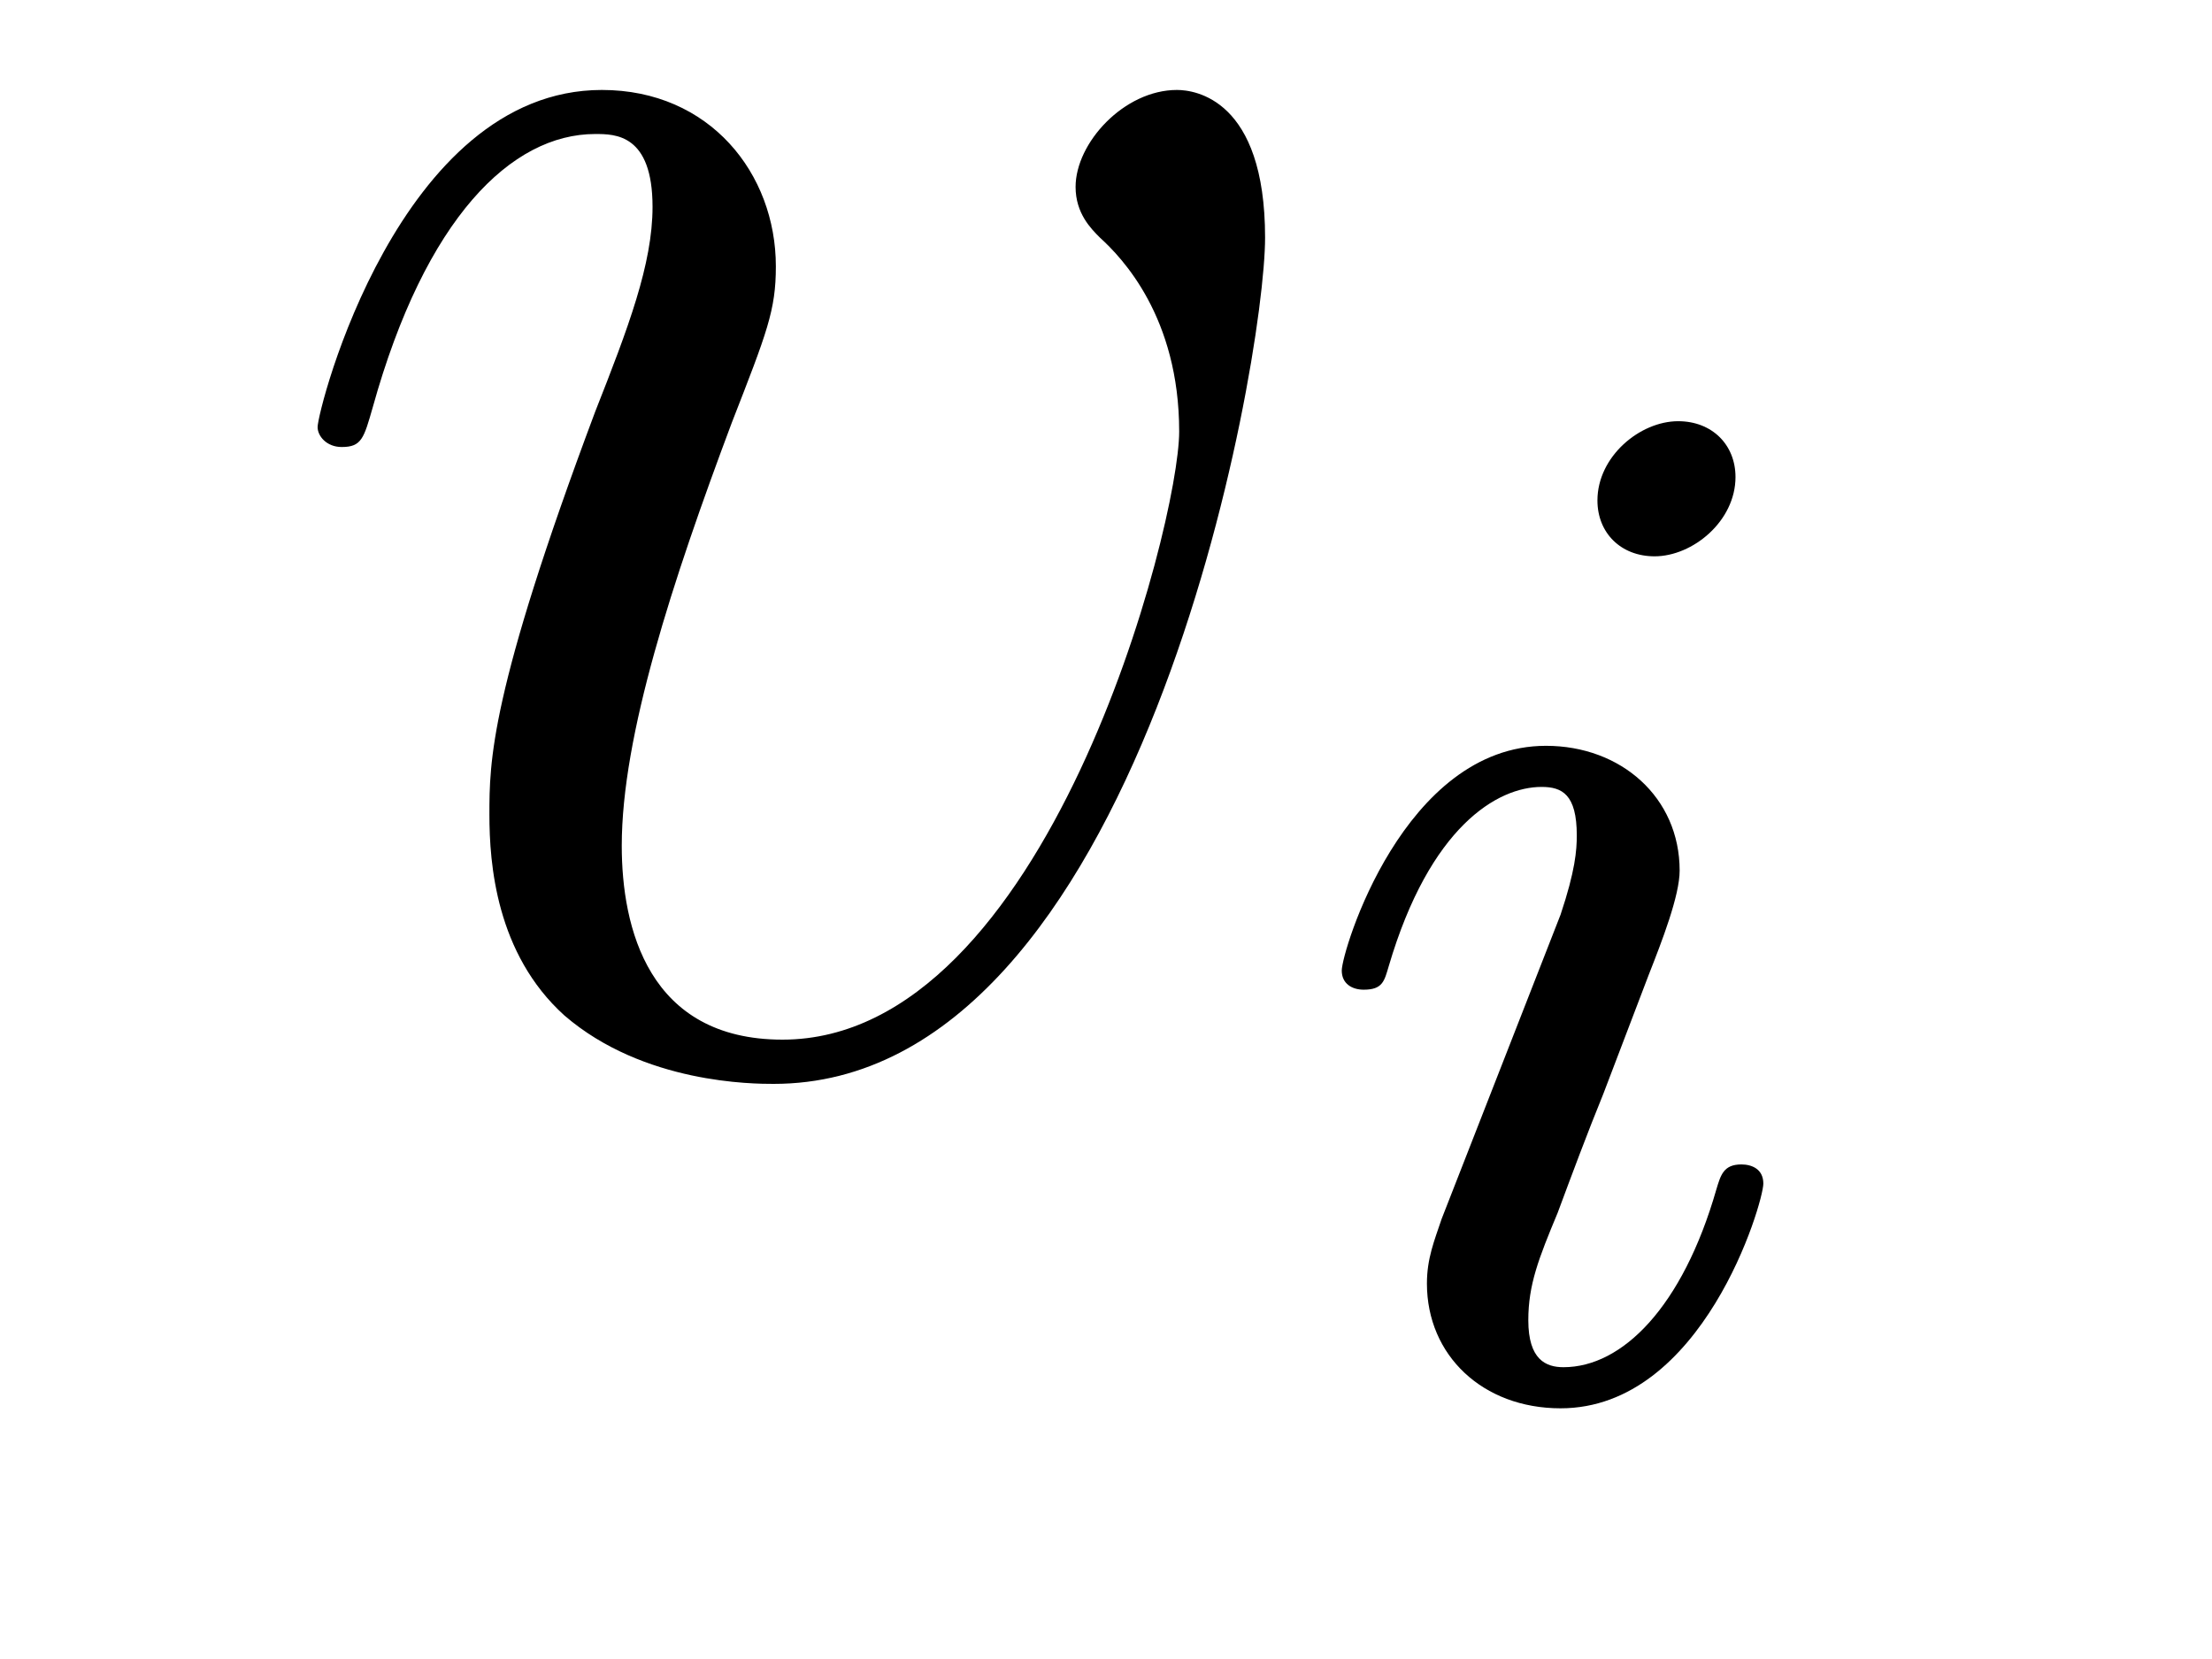
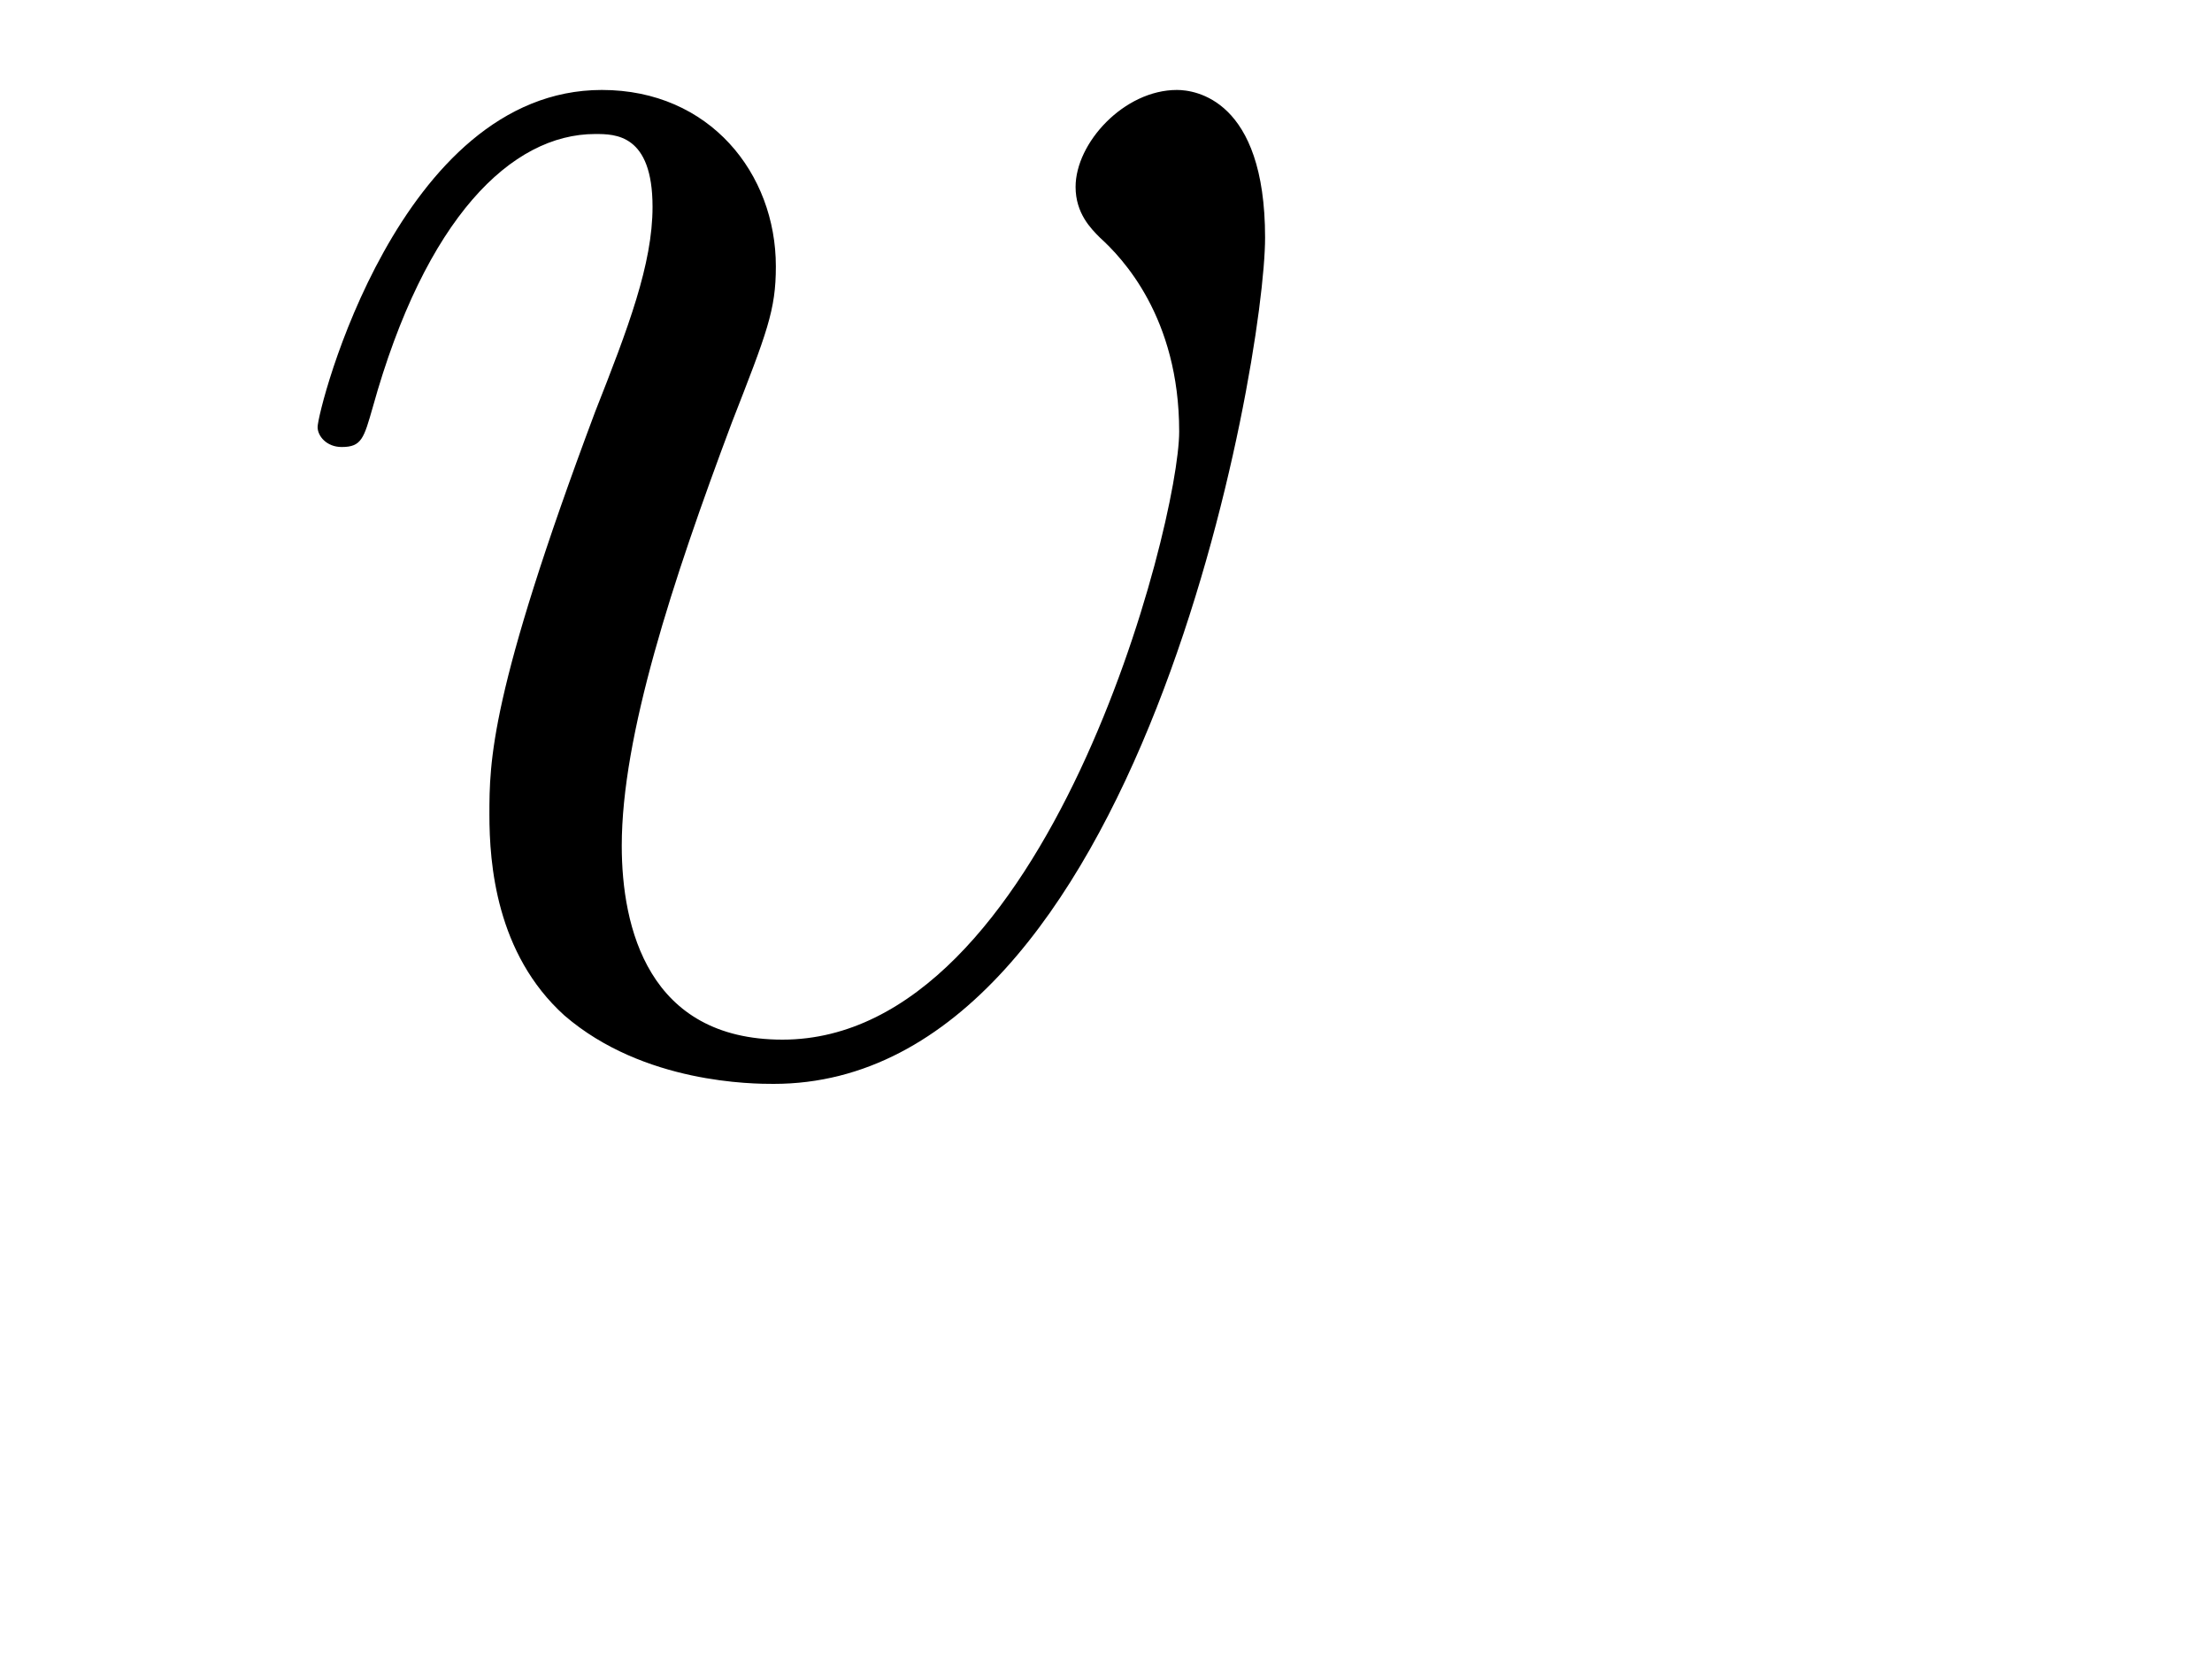
<svg xmlns="http://www.w3.org/2000/svg" version="1.1" width="12pt" height="9pt" viewBox="0 -9 12 9">
  <g id="page1">
    <g transform="matrix(1 0 0 -1 -127 651)">
      <path d="M133.863 658.711C133.863 659.464 133.481 659.512 133.385 659.512C133.098 659.512 132.835 659.225 132.835 658.986C132.835 658.842 132.919 658.759 132.967 658.711C133.086 658.603 133.397 658.281 133.397 657.659C133.397 657.157 132.68 654.36 131.245 654.36C130.516 654.36 130.373 654.969 130.373 655.412C130.373 656.009 130.647 656.846 130.97 657.707C131.161 658.197 131.209 658.316 131.209 658.555C131.209 659.058 130.851 659.512 130.265 659.512C129.165 659.512 128.723 657.778 128.723 657.683C128.723 657.635 128.771 657.575 128.854 657.575C128.962 657.575 128.974 657.623 129.022 657.79C129.308 658.818 129.775 659.273 130.229 659.273C130.337 659.273 130.54 659.273 130.54 658.878C130.54 658.567 130.408 658.221 130.229 657.767C129.655 656.236 129.655 655.866 129.655 655.579C129.655 655.316 129.691 654.826 130.062 654.491C130.492 654.12 131.09 654.12 131.197 654.12C133.182 654.12 133.863 658.029 133.863 658.711Z" />
-       <path d="M136.415 657.412C136.415 657.588 136.287 657.715 136.104 657.715C135.897 657.715 135.666 657.524 135.666 657.285C135.666 657.109 135.793 656.982 135.976 656.982C136.183 656.982 136.415 657.173 136.415 657.412ZM135.251 654.488L134.821 653.388C134.781 653.269 134.741 653.173 134.741 653.037C134.741 652.647 135.044 652.36 135.466 652.36C136.239 652.36 136.566 653.476 136.566 653.579C136.566 653.659 136.502 653.683 136.447 653.683C136.351 653.683 136.335 653.627 136.311 653.547C136.128 652.91 135.801 652.583 135.482 652.583C135.387 652.583 135.291 652.623 135.291 652.838C135.291 653.03 135.347 653.173 135.45 653.42C135.53 653.635 135.61 653.85 135.698 654.066L135.944 654.711C136.016 654.894 136.112 655.141 136.112 655.277C136.112 655.675 135.793 655.954 135.387 655.954C134.614 655.954 134.279 654.838 134.279 654.735C134.279 654.663 134.335 654.631 134.398 654.631C134.502 654.631 134.51 654.679 134.534 654.759C134.757 655.516 135.124 655.731 135.363 655.731C135.474 655.731 135.554 655.691 135.554 655.468C135.554 655.388 135.546 655.277 135.466 655.038L135.251 654.488Z" />
    </g>
  </g>
</svg>